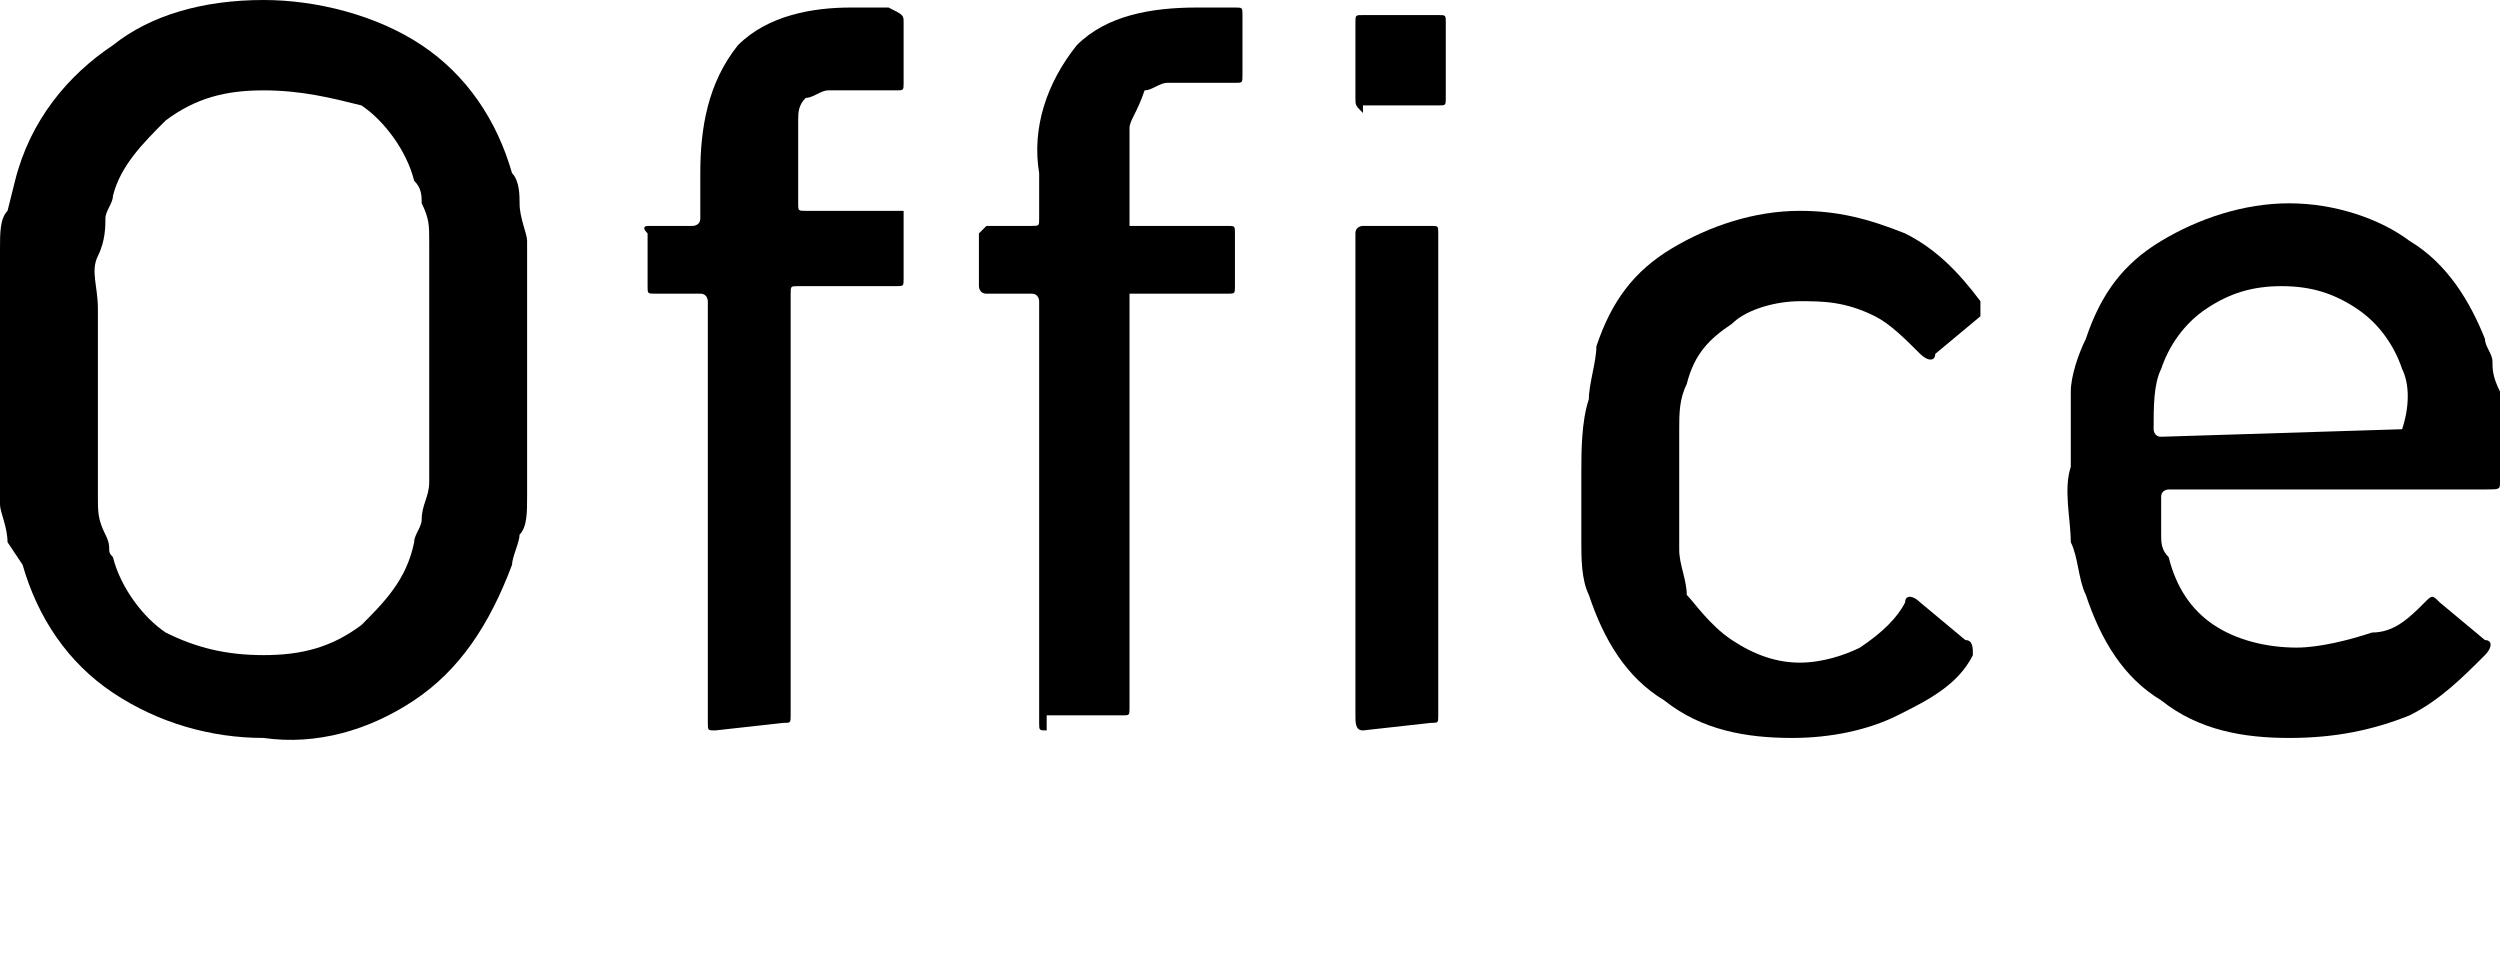
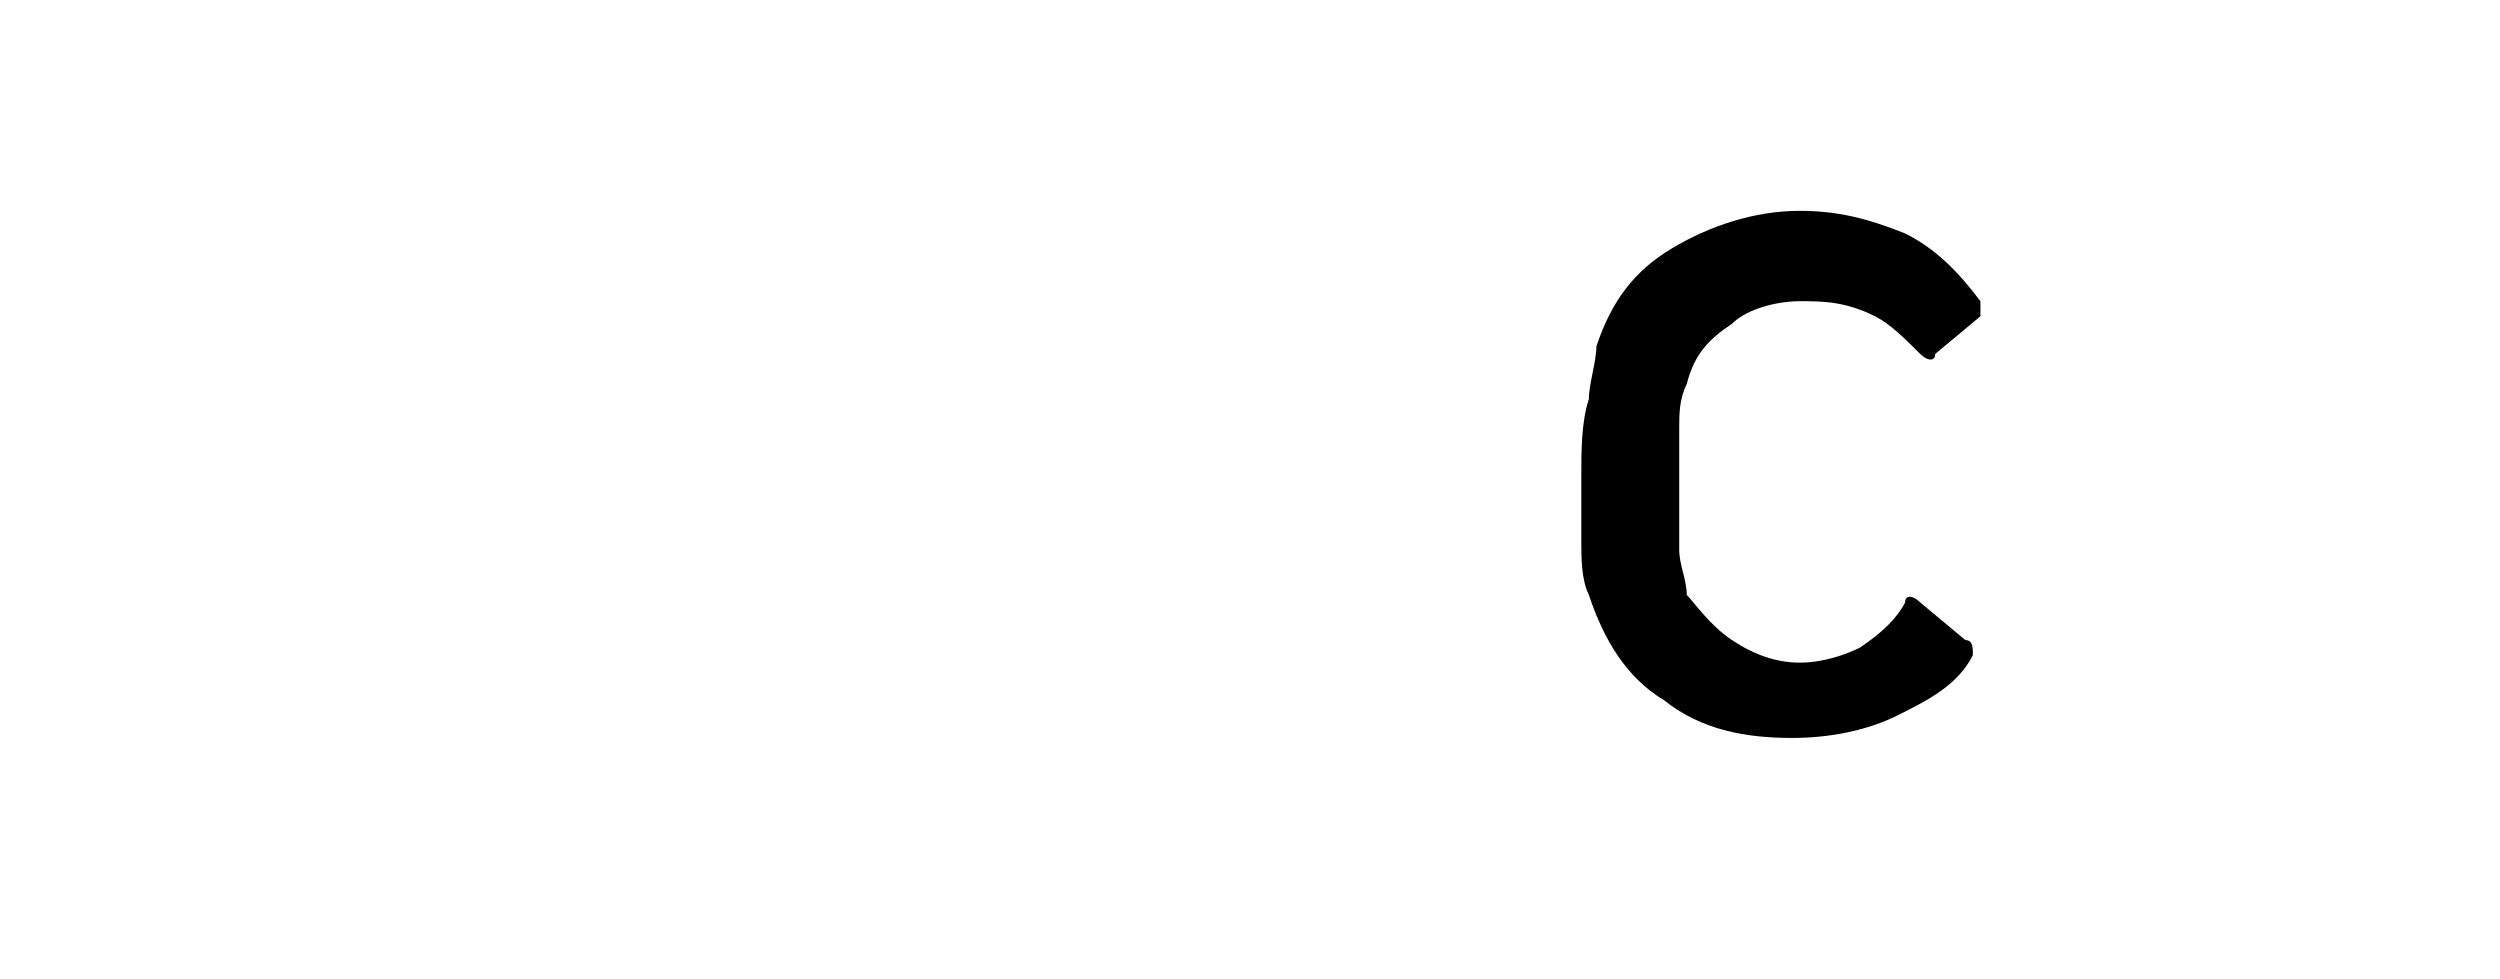
<svg xmlns="http://www.w3.org/2000/svg" version="1.1" id="レイヤー_1" x="0px" y="0px" width="33.2px" height="13px" viewBox="0 0 33.2 13" style="enable-background:new 0 0 33.2 13;" xml:space="preserve">
-   <path d="M3.5,9.8c-0.7,0-1.4-0.2-2-0.6c-0.6-0.4-1-1-1.2-1.7L0.1,7.2C0.1,7,0,6.8,0,6.7C0,6.5,0,6.3,0,6s0-0.6,0-1s0-0.7,0-1  s0-0.5,0-0.7s0-0.4,0.1-0.5l0.1-0.4C0.4,1.6,0.9,1,1.5,0.6C2,0.2,2.7,0,3.5,0C4.2,0,5,0.2,5.6,0.6s1,1,1.2,1.7  c0.1,0.1,0.1,0.3,0.1,0.4C6.9,2.9,7,3.1,7,3.2c0,0.2,0,0.4,0,0.7s0,0.6,0,1s0,0.7,0,1s0,0.5,0,0.7S7,7,6.9,7.1  c0,0.1-0.1,0.3-0.1,0.4C6.5,8.3,6.1,8.9,5.5,9.3C4.9,9.7,4.2,9.9,3.5,9.8z M3.5,8.7c0.5,0,0.9-0.1,1.3-0.4C5.1,8,5.4,7.7,5.5,7.2  c0-0.1,0.1-0.2,0.1-0.3c0-0.2,0.1-0.3,0.1-0.5s0-0.4,0-0.7c0-0.2,0-0.6,0-0.9s0-0.6,0-0.9c0-0.2,0-0.4,0-0.7c0-0.2,0-0.3-0.1-0.5  c0-0.1,0-0.2-0.1-0.3C5.4,2,5.1,1.6,4.8,1.4C4.4,1.3,4,1.2,3.5,1.2S2.6,1.3,2.2,1.6c-0.3,0.3-0.6,0.6-0.7,1c0,0.1-0.1,0.2-0.1,0.3  s0,0.3-0.1,0.5s0,0.4,0,0.7s0,0.6,0,0.9s0,0.7,0,0.9s0,0.5,0,0.7s0,0.3,0.1,0.5s0,0.2,0.1,0.3c0.1,0.4,0.4,0.8,0.7,1  C2.6,8.6,3,8.7,3.5,8.7z" />
-   <path d="M9.5,9.7c-0.1,0-0.1,0-0.1-0.1l0,0V4c0,0,0-0.1-0.1-0.1l0,0H8.7c-0.1,0-0.1,0-0.1-0.1l0,0V3.1C8.5,3,8.6,3,8.6,3l0,0h0.6  c0,0,0.1,0,0.1-0.1V2.3c0-0.6,0.1-1.2,0.5-1.7c0.4-0.4,1-0.5,1.5-0.5h0.5C12,0.2,12,0.2,12,0.3l0,0v0.8c0,0.1,0,0.1-0.1,0.1l0,0  h-0.4c-0.2,0-0.3,0-0.5,0c-0.1,0-0.2,0.1-0.3,0.1c-0.1,0.1-0.1,0.2-0.1,0.3c0,0.2,0,0.3,0,0.5v0.6c0,0.1,0,0.1,0.1,0.1H12  C12,2.9,12,3,12,3l0,0v0.7c0,0.1,0,0.1-0.1,0.1l0,0h-1.3c-0.1,0-0.1,0-0.1,0.1v5.6c0,0.1,0,0.1-0.1,0.1l0,0L9.5,9.7L9.5,9.7z   M13.9,9.7c-0.1,0-0.1,0-0.1-0.1l0,0V4c0,0,0-0.1-0.1-0.1l0,0h-0.6C13,3.9,13,3.8,13,3.8V3.1L13.1,3h0.6c0.1,0,0.1,0,0.1-0.1V2.3  c-0.1-0.6,0.1-1.2,0.5-1.7c0.4-0.4,1-0.5,1.6-0.5h0.5c0.1,0,0.1,0,0.1,0.1l0,0V1c0,0.1,0,0.1-0.1,0.1l0,0H16c-0.2,0-0.3,0-0.5,0  c-0.1,0-0.2,0.1-0.3,0.1C15.1,1.5,15,1.6,15,1.7c0,0.2,0,0.3,0,0.5v0.6C15,2.9,15,3,15,3h1.3c0.1,0,0.1,0,0.1,0.1v0.7  c0,0.1,0,0.1-0.1,0.1l0,0H15l0,0v5.5c0,0.1,0,0.1-0.1,0.1l0,0h-1V9.7z M18.1,1.5C18,1.4,18,1.4,18,1.3v-1c0-0.1,0-0.1,0.1-0.1l0,0h1  c0.1,0,0.1,0,0.1,0.1l0,0v1c0,0.1,0,0.1-0.1,0.1l0,0h-1V1.5z M18.1,9.7C18,9.7,18,9.6,18,9.5l0,0V3.1C18,3,18.1,3,18.1,3l0,0H19  c0.1,0,0.1,0,0.1,0.1l0,0v6.4c0,0.1,0,0.1-0.1,0.1l0,0L18.1,9.7L18.1,9.7z" />
  <path d="M21,6.3c0-0.3,0-0.7,0.1-1c0-0.2,0.1-0.5,0.1-0.7c0.2-0.6,0.5-1,1-1.3s1.1-0.5,1.7-0.5c0.5,0,0.9,0.1,1.4,0.3  c0.4,0.2,0.7,0.5,1,0.9c0,0.1,0,0.1,0,0.2l0,0l-0.6,0.5c0,0.1-0.1,0.1-0.2,0l0,0c-0.2-0.2-0.4-0.4-0.6-0.5C24.5,4,24.2,4,23.9,4  c-0.3,0-0.7,0.1-0.9,0.3c-0.3,0.2-0.5,0.4-0.6,0.8c-0.1,0.2-0.1,0.4-0.1,0.6s0,0.5,0,0.8s0,0.6,0,0.8c0,0.2,0.1,0.4,0.1,0.6  C22.5,8,22.7,8.3,23,8.5s0.6,0.3,0.9,0.3s0.6-0.1,0.8-0.2C25,8.4,25.2,8.2,25.3,8c0-0.1,0.1-0.1,0.2,0l0,0l0.6,0.5  c0.1,0,0.1,0.1,0.1,0.2l0,0c-0.2,0.4-0.6,0.6-1,0.8s-0.9,0.3-1.4,0.3c-0.6,0-1.2-0.1-1.7-0.5c-0.5-0.3-0.8-0.8-1-1.4  C21,7.7,21,7.4,21,7.2C21,7,21,6.6,21,6.3z" />
-   <path d="M30.4,9.8c-0.6,0-1.2-0.1-1.7-0.5c-0.5-0.3-0.8-0.8-1-1.4c-0.1-0.2-0.1-0.5-0.2-0.7c0-0.3-0.1-0.7,0-1c0-0.3,0-0.7,0-1  c0-0.2,0.1-0.5,0.2-0.7c0.2-0.6,0.5-1,1-1.3s1.1-0.5,1.7-0.5s1.2,0.2,1.6,0.5c0.5,0.3,0.8,0.8,1,1.3c0,0.1,0.1,0.2,0.1,0.3  c0,0.1,0,0.2,0.1,0.4s0,0.3,0,0.5s0,0.4,0,0.7c0,0.1,0,0.1-0.2,0.1h-4.2c0,0-0.1,0-0.1,0.1l0,0c0,0.2,0,0.3,0,0.5  c0,0.1,0,0.2,0.1,0.3c0.1,0.4,0.3,0.7,0.6,0.9c0.3,0.2,0.7,0.3,1.1,0.3c0.3,0,0.7-0.1,1-0.2c0.3,0,0.5-0.2,0.7-0.4  c0.1-0.1,0.1-0.1,0.2,0l0,0L33,8.5c0.1,0,0.1,0.1,0,0.2l0,0c-0.3,0.3-0.6,0.6-1,0.8C31.5,9.7,31,9.8,30.4,9.8z M31.9,5.7  C32,5.7,32,5.7,31.9,5.7c0.1-0.3,0.1-0.6,0-0.8c-0.1-0.3-0.3-0.6-0.6-0.8c-0.3-0.2-0.6-0.3-1-0.3s-0.7,0.1-1,0.3  c-0.3,0.2-0.5,0.5-0.6,0.8c-0.1,0.2-0.1,0.5-0.1,0.8c0,0,0,0.1,0.1,0.1l0,0L31.9,5.7L31.9,5.7z" />
</svg>